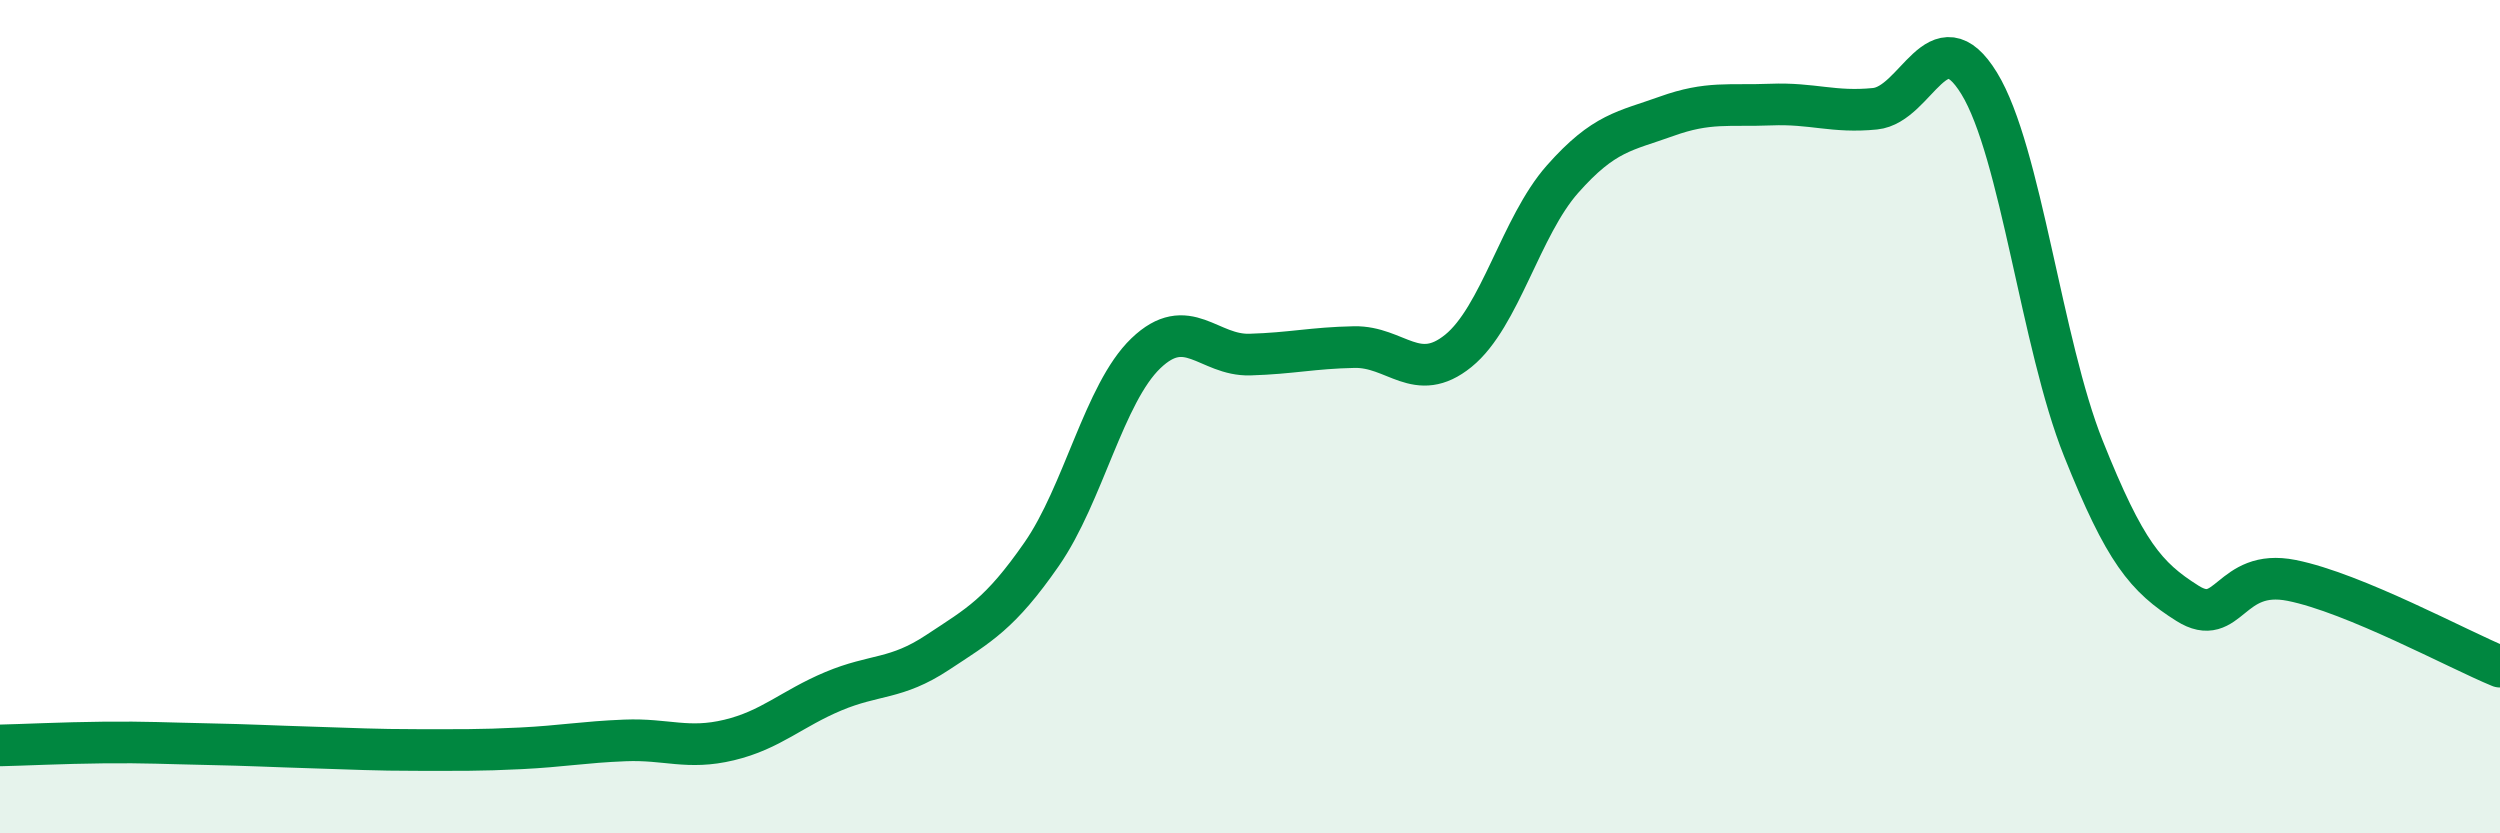
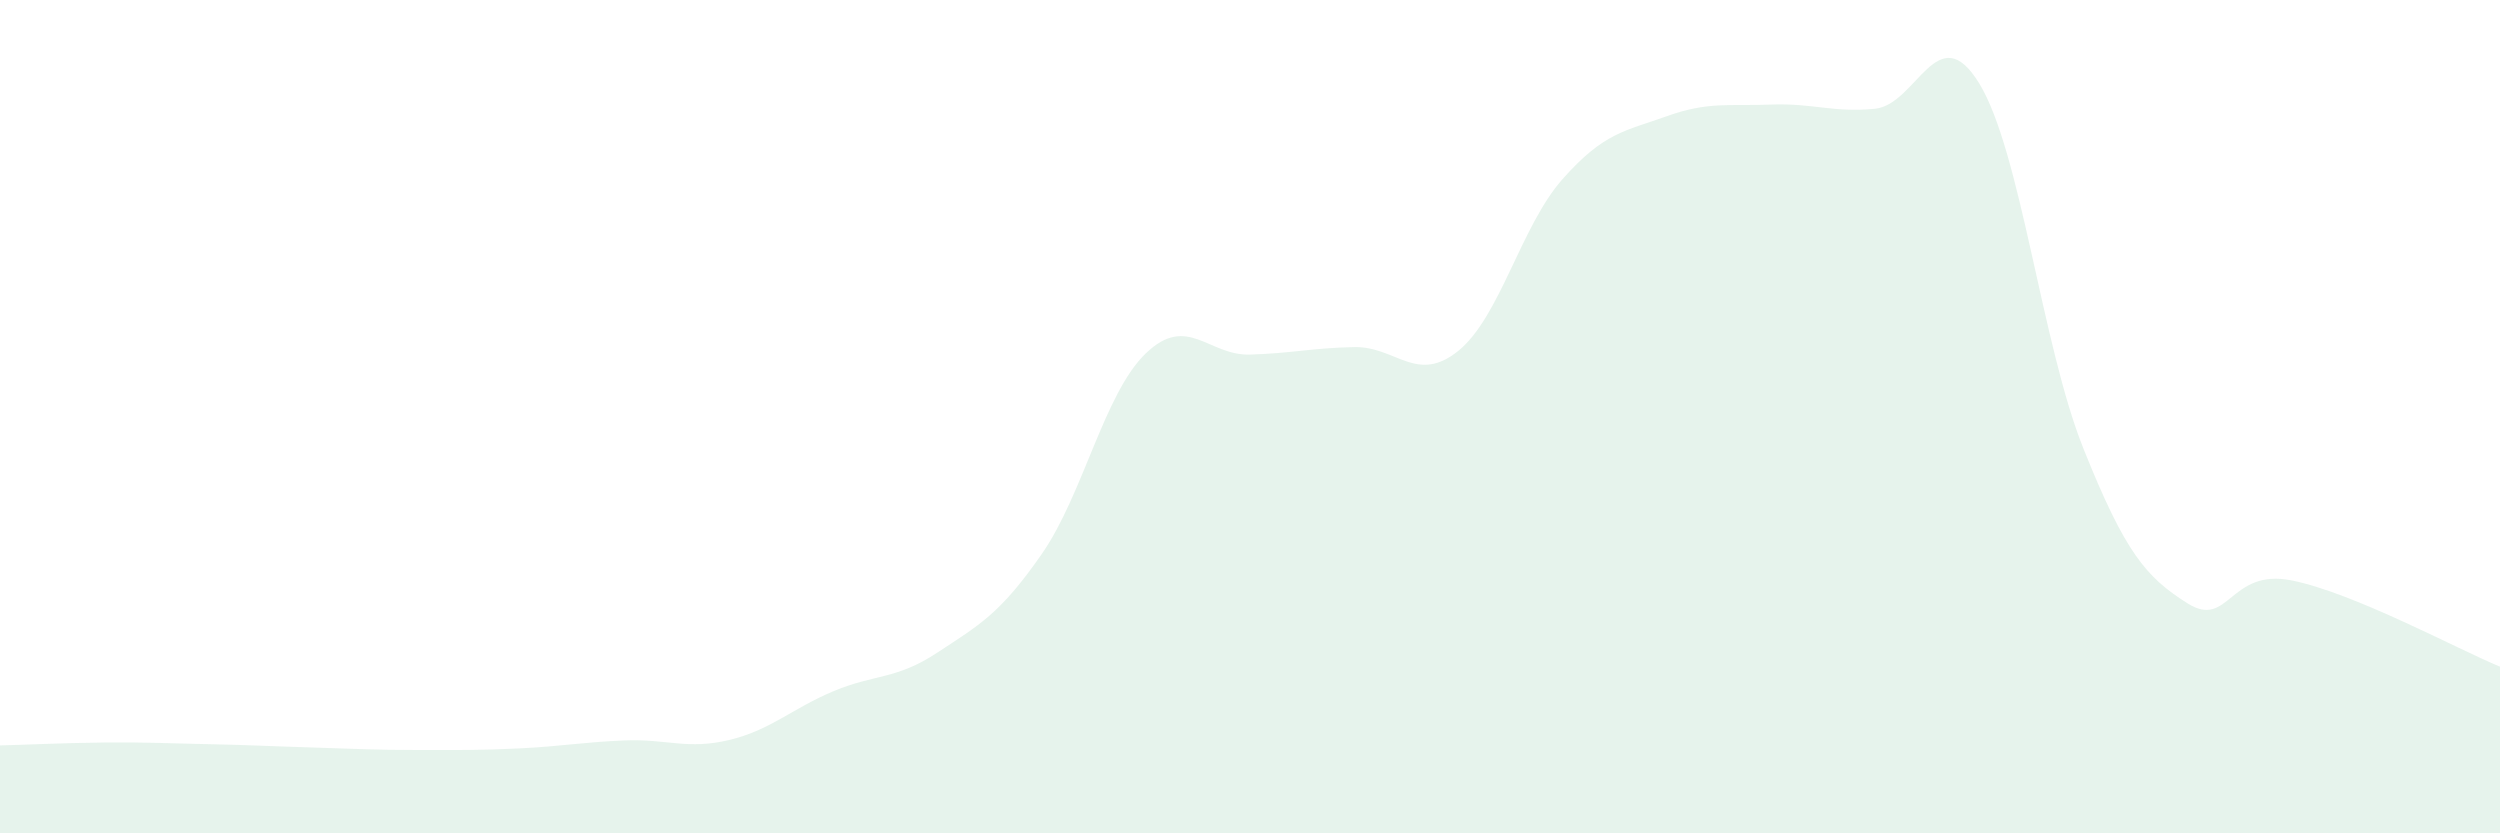
<svg xmlns="http://www.w3.org/2000/svg" width="60" height="20" viewBox="0 0 60 20">
  <path d="M 0,17.89 C 0.5,17.88 1.5,17.83 2.5,17.82 C 3.5,17.81 4,17.84 5,17.86 C 6,17.88 6.5,17.91 7.5,17.94 C 8.5,17.97 9,18 10,18 C 11,18 11.5,18.01 12.5,17.96 C 13.5,17.91 14,17.81 15,17.77 C 16,17.73 16.5,18 17.5,17.76 C 18.5,17.52 19,17.01 20,16.59 C 21,16.17 21.5,16.32 22.5,15.66 C 23.5,15 24,14.74 25,13.3 C 26,11.86 26.5,9.44 27.5,8.48 C 28.5,7.52 29,8.54 30,8.51 C 31,8.48 31.5,8.35 32.5,8.33 C 33.5,8.31 34,9.23 35,8.42 C 36,7.61 36.5,5.43 37.5,4.3 C 38.5,3.17 39,3.15 40,2.79 C 41,2.43 41.5,2.55 42.5,2.51 C 43.5,2.47 44,2.71 45,2.61 C 46,2.51 46.5,0.37 47.5,2 C 48.5,3.63 49,8.26 50,10.76 C 51,13.26 51.5,13.85 52.5,14.48 C 53.5,15.11 53.5,13.63 55,13.93 C 56.5,14.23 59,15.59 60,16L60 20L0 20Z" fill="#008740" opacity="0.1" stroke-linecap="round" stroke-linejoin="round" />
-   <path d="M 0,17.89 C 0.5,17.88 1.5,17.83 2.5,17.82 C 3.5,17.81 4,17.84 5,17.86 C 6,17.88 6.5,17.91 7.5,17.94 C 8.5,17.97 9,18 10,18 C 11,18 11.5,18.01 12.5,17.96 C 13.5,17.91 14,17.81 15,17.77 C 16,17.73 16.5,18 17.5,17.76 C 18.5,17.52 19,17.01 20,16.59 C 21,16.17 21.5,16.32 22.5,15.66 C 23.5,15 24,14.74 25,13.3 C 26,11.86 26.5,9.44 27.5,8.48 C 28.5,7.52 29,8.54 30,8.51 C 31,8.48 31.5,8.35 32.5,8.33 C 33.5,8.31 34,9.23 35,8.42 C 36,7.61 36.5,5.43 37.5,4.3 C 38.5,3.17 39,3.15 40,2.79 C 41,2.43 41.5,2.55 42.5,2.51 C 43.5,2.47 44,2.71 45,2.61 C 46,2.51 46.5,0.37 47.5,2 C 48.5,3.63 49,8.26 50,10.76 C 51,13.26 51.5,13.85 52.5,14.48 C 53.5,15.11 53.5,13.63 55,13.93 C 56.5,14.23 59,15.59 60,16" stroke="#008740" stroke-width="1" fill="none" stroke-linecap="round" stroke-linejoin="round" />
</svg>